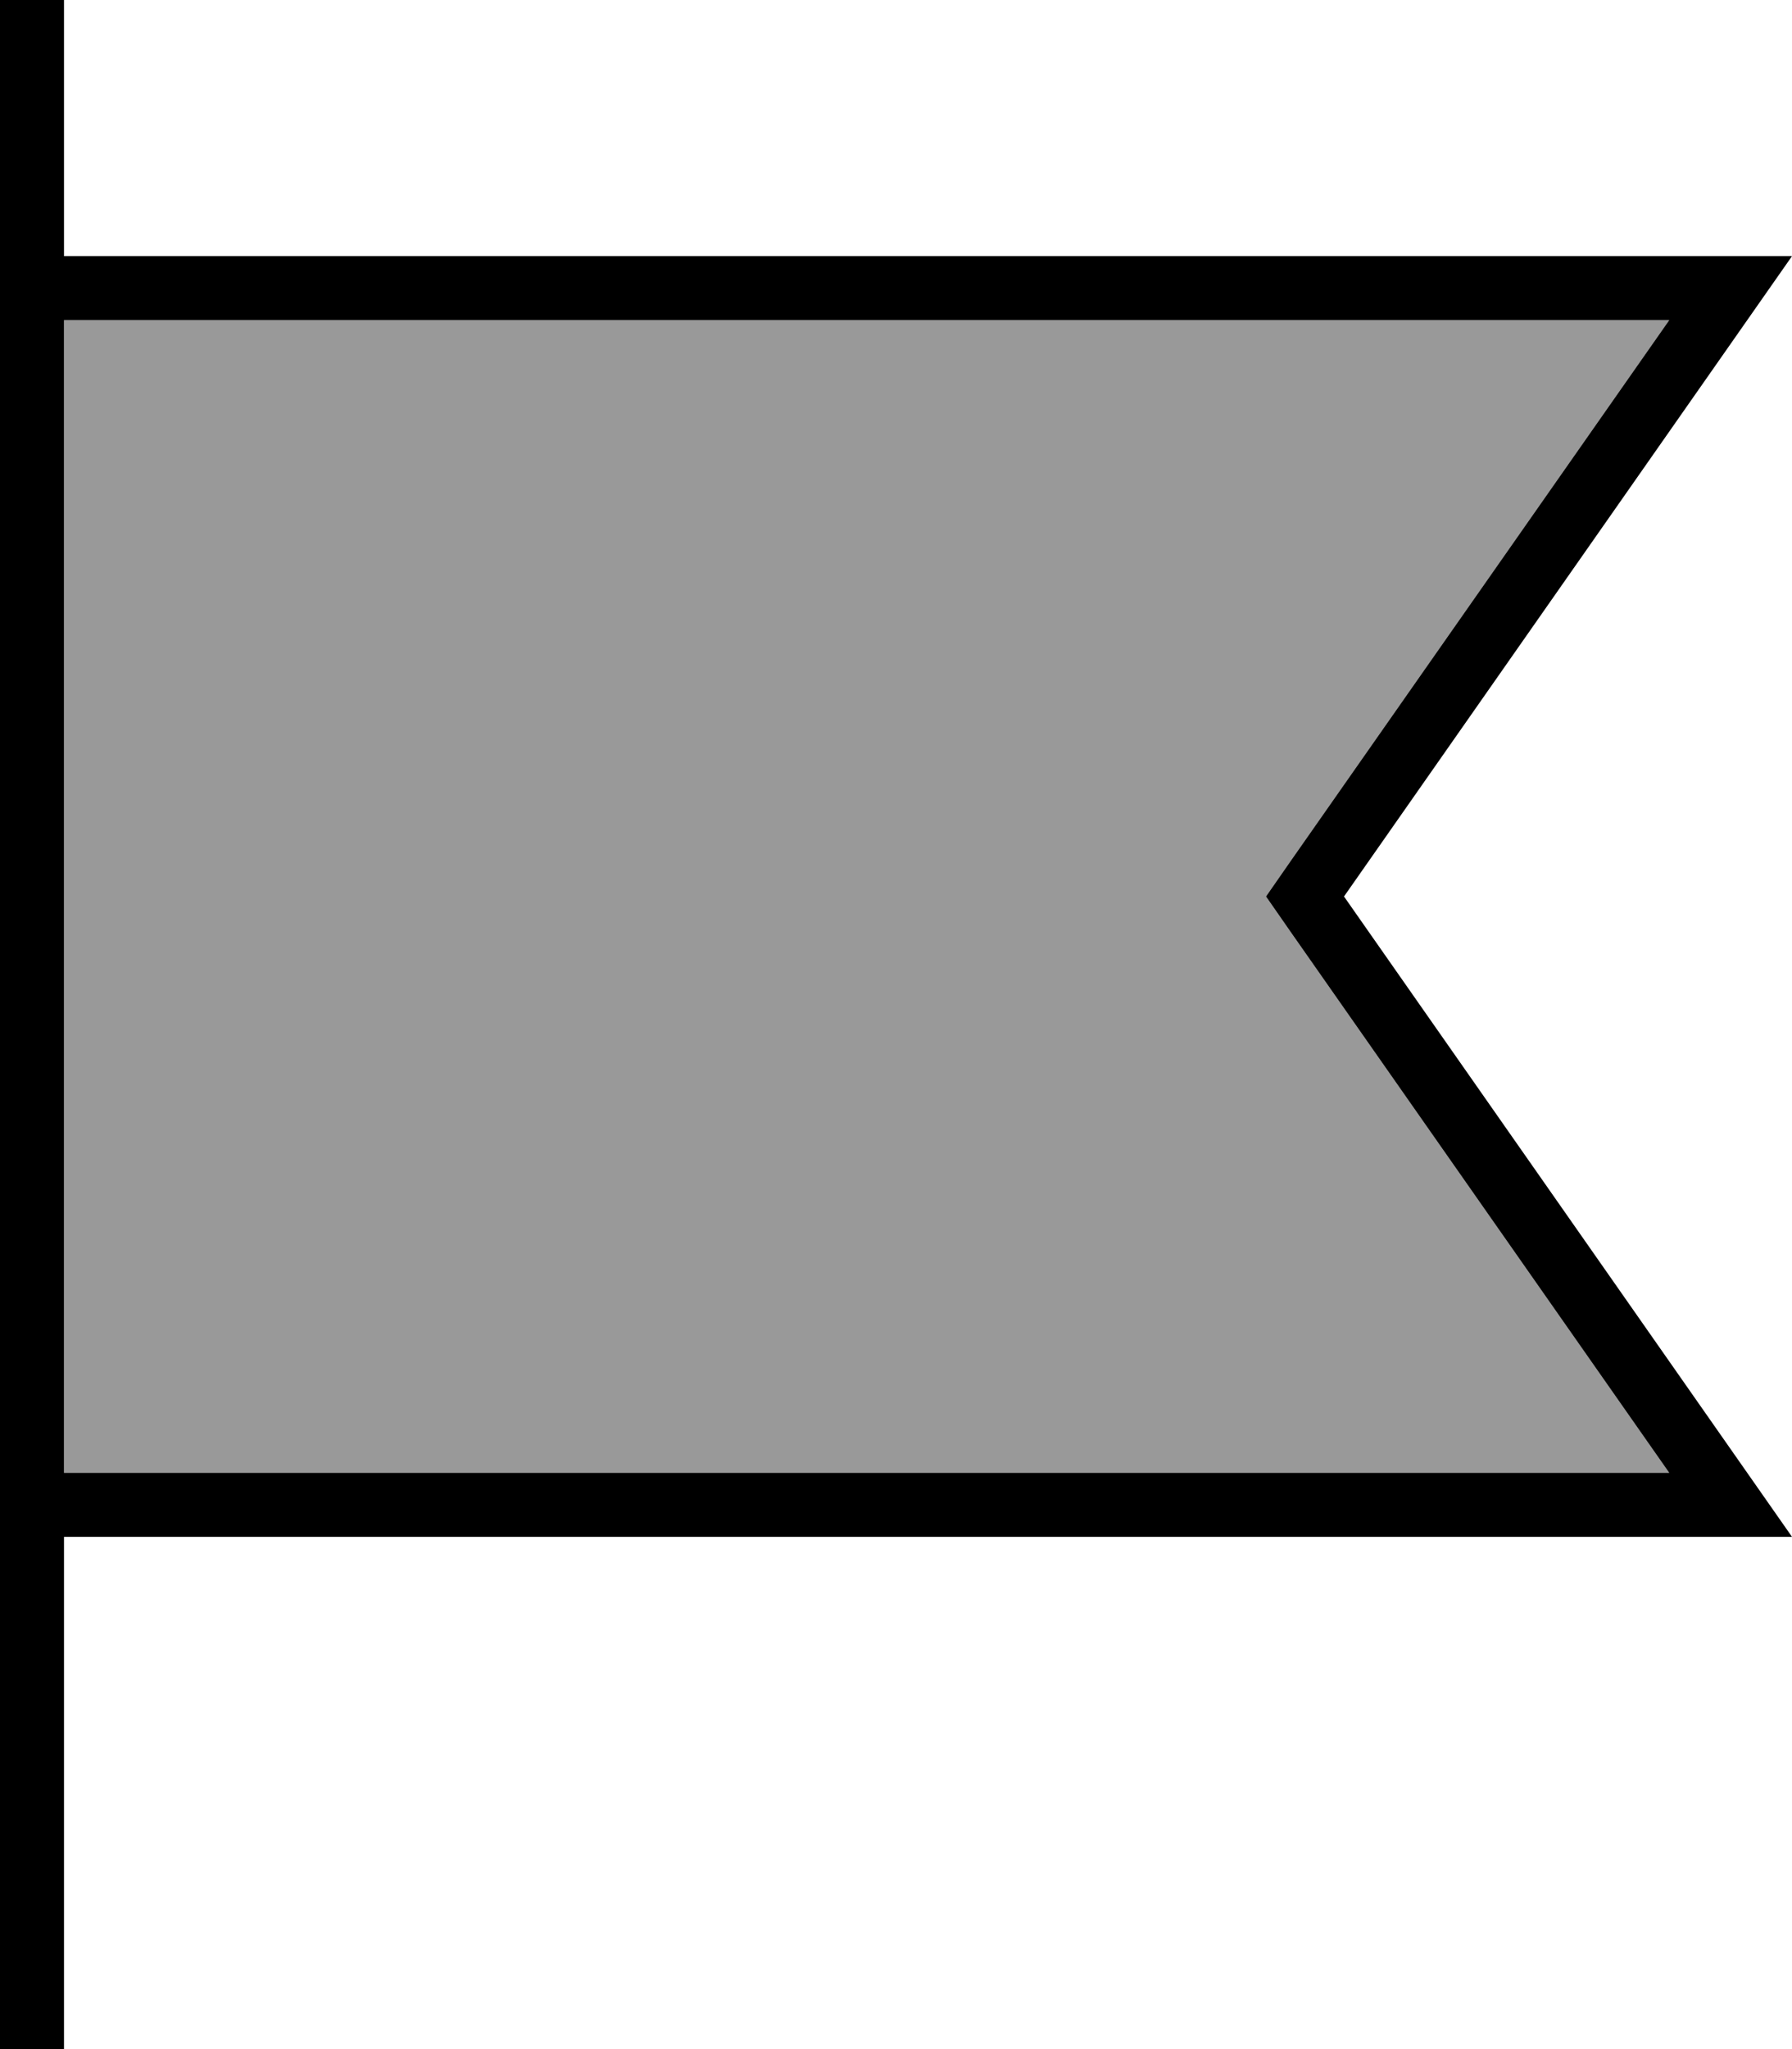
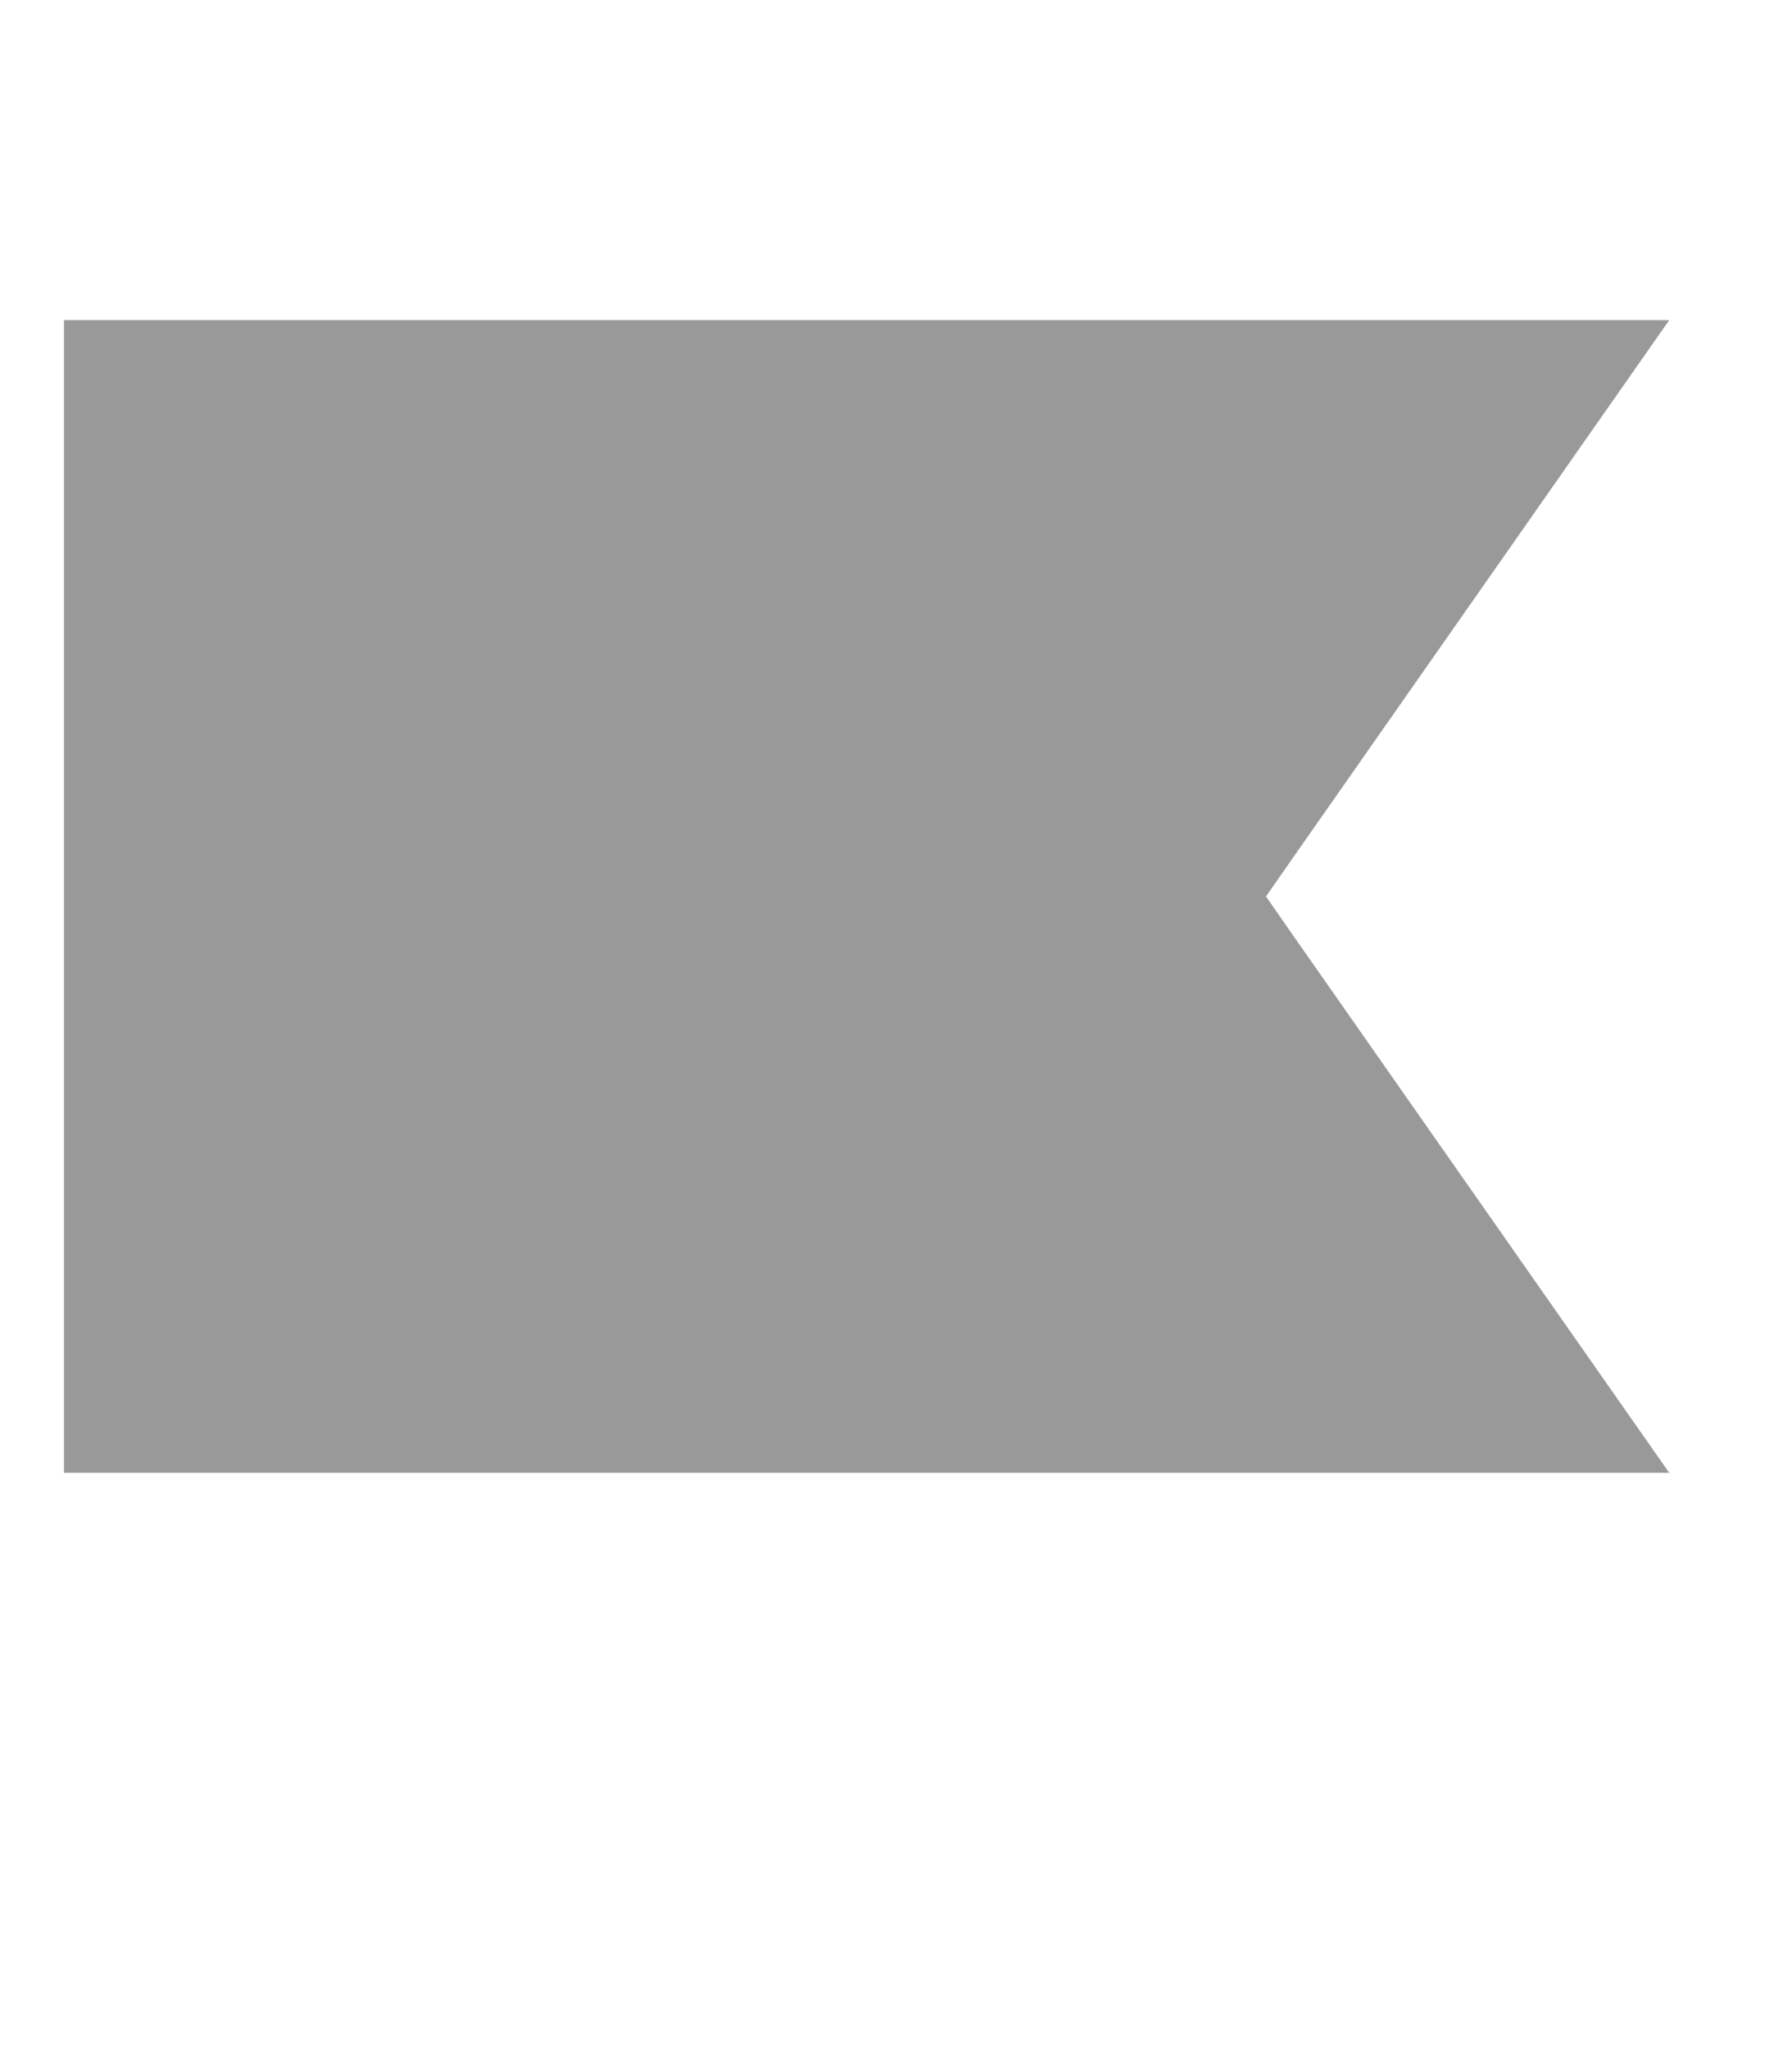
<svg xmlns="http://www.w3.org/2000/svg" viewBox="0 0 448 512">
-   <path style="fill:currentColor;opacity:.4" d="M16 80l401.3 0-94.4 134.8-6.4 9.2 6.4 9.2 94.4 134.8-401.3 0 0-288z" />
-   <path style="fill:currentColor;opacity:1" d="M16 8l0-8-16 0 0 512 16 0 0-128 432 0-11.2-16-100.8-144 100.8-144 11.2-16-432 0 0-56zm0 72l401.3 0-94.4 134.8-6.4 9.2 6.4 9.2 94.4 134.8-401.3 0 0-288z" />
+   <path style="fill:currentColor;opacity:.4" d="M16 80l401.3 0-94.4 134.8-6.4 9.2 6.4 9.2 94.4 134.8-401.3 0 0-288" />
</svg>